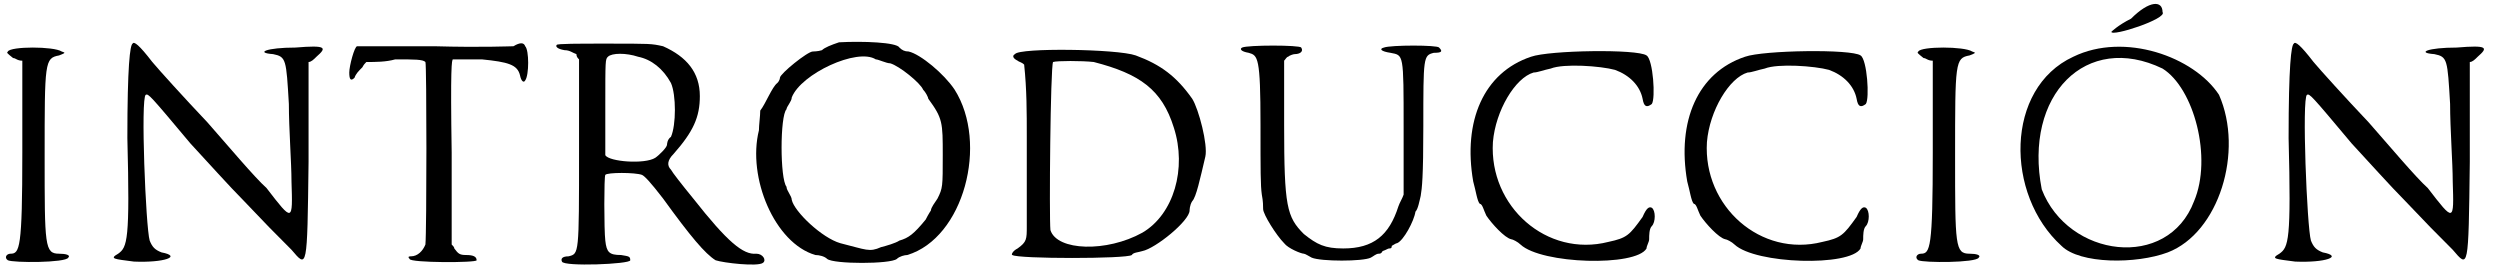
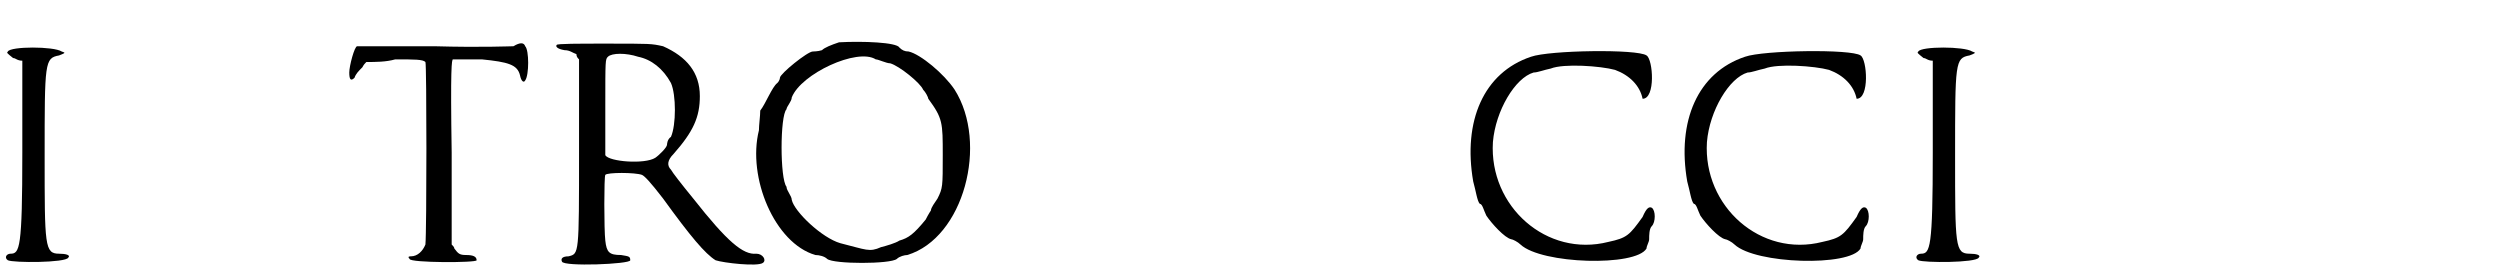
<svg xmlns="http://www.w3.org/2000/svg" xmlns:xlink="http://www.w3.org/1999/xlink" width="190px" height="21px" viewBox="0 0 1904 210" version="1.1">
  <defs>
    <path id="gl5383" d="M 6 5 C 5 6 5 6 10 10 C 12 10 13 12 17 12 C 17 36 17 59 17 82 C 17 155 15 159 8 159 C 5 159 3 162 6 164 C 10 166 50 166 52 162 C 54 160 50 159 45 159 C 34 159 34 153 34 85 C 34 13 34 10 45 8 C 50 6 50 6 47 5 C 41 1 8 1 6 5 z" fill="black" />
-     <path id="gl5377" d="M 19 5 C 17 6 15 22 15 77 C 17 155 15 160 8 165 C 1 169 5 169 20 171 C 43 172 57 167 41 164 C 36 162 34 160 32 155 C 29 145 25 46 29 44 C 31 43 32 44 63 81 C 76 95 93 114 103 124 C 121 143 126 148 140 162 C 152 176 152 178 153 95 C 153 69 153 44 153 19 C 155 19 157 17 159 15 C 167 8 167 6 143 8 C 121 8 112 12 126 13 C 136 15 136 17 138 51 C 138 70 140 96 140 110 C 141 141 141 141 121 115 C 112 107 91 82 76 65 C 58 46 39 25 34 19 C 24 6 20 3 19 5 z" fill="black" />
    <path id="gl6437" d="M 127 6 C 124 6 103 7 67 6 C 34 6 8 6 8 6 C 6 6 2 21 2 26 C 2 31 3 33 6 30 C 7 27 9 25 12 22 C 13 20 14 19 15 18 C 22 18 30 18 37 16 C 52 16 58 16 60 18 C 61 19 61 147 60 157 C 58 162 54 166 49 166 C 48 166 46 166 48 168 C 48 171 99 171 99 169 C 99 166 96 165 91 165 C 86 165 85 164 82 160 C 82 159 81 158 80 157 C 80 134 80 110 80 87 C 79 22 80 16 81 16 C 82 16 92 16 103 16 C 123 18 130 20 132 28 C 133 33 135 34 136 32 C 139 28 139 9 136 6 C 135 3 132 3 127 6 z" fill="black" />
    <path id="gl6701" d="M 3 3 C 2 4 3 6 9 7 C 13 7 15 9 18 10 C 18 12 19 13 20 14 C 20 37 20 61 20 84 C 20 163 20 162 12 164 C 7 164 6 166 7 168 C 8 172 59 170 59 167 C 59 164 58 164 52 163 C 43 163 41 161 40 152 C 39 144 39 103 40 102 C 41 100 63 100 68 102 C 70 103 74 107 84 120 C 105 149 116 162 124 167 C 130 169 156 172 160 169 C 163 167 160 162 155 162 C 145 163 133 153 107 120 C 98 109 91 100 90 98 C 87 95 87 91 92 86 C 107 69 112 58 112 42 C 112 24 102 12 84 4 C 75 2 75 2 40 2 C 20 2 3 2 3 3 M 65 12 C 75 14 84 21 90 32 C 94 41 94 64 90 73 C 87 75 87 79 87 79 C 87 81 81 87 78 89 C 70 94 43 92 40 87 C 40 87 40 70 40 50 C 40 14 40 14 42 12 C 45 9 56 9 65 12 z" fill="black" />
    <path id="gl6702" d="M 68 1 C 62 3 57 5 55 7 C 52 8 48 8 48 8 C 44 8 23 25 23 28 C 23 28 23 30 21 32 C 17 35 12 48 8 53 C 8 57 7 64 7 68 C -2 104 19 154 50 163 C 53 163 57 164 59 166 C 64 170 107 170 112 166 C 114 164 118 163 120 163 C 163 150 182 78 156 37 C 148 25 130 10 121 8 C 118 8 116 7 114 5 C 112 1 86 0 68 1 M 96 14 C 98 14 104 17 107 17 C 114 19 130 32 132 37 C 134 39 136 43 136 44 C 147 59 147 62 147 87 C 147 111 147 112 143 120 C 141 123 138 127 138 129 C 138 129 136 132 134 136 C 125 147 121 150 114 152 C 111 154 104 156 100 157 C 91 161 89 159 69 154 C 55 150 34 130 32 121 C 32 118 28 114 28 111 C 23 105 23 57 28 52 C 28 50 32 46 32 43 C 39 25 82 5 96 14 z" fill="black" />
-     <path id="gl5378" d="M 8 5 C 6 6 6 8 10 10 C 11 11 13 11 15 13 C 17 32 17 49 17 68 C 17 98 17 129 17 136 C 17 146 17 148 10 153 C 6 155 5 158 6 158 C 10 161 93 161 97 158 C 98 156 102 156 105 155 C 115 153 141 132 141 124 C 141 124 141 120 143 117 C 146 114 149 100 153 83 C 155 74 148 47 143 39 C 131 22 119 13 100 6 C 86 1 11 0 8 5 M 68 11 C 103 20 120 32 129 61 C 139 92 129 127 105 141 C 78 156 40 155 35 139 C 34 129 35 15 37 11 C 40 10 59 10 68 11 z" fill="black" />
-     <path id="gl6705" d="M 4 3 C 2 4 3 6 9 7 C 16 9 18 10 18 62 C 18 97 18 108 19 115 C 20 120 20 124 20 126 C 20 130 30 146 36 152 C 39 156 49 160 51 160 C 52 160 55 162 57 163 C 64 166 96 166 102 163 C 104 162 106 160 108 160 C 109 160 110 160 111 158 C 114 157 115 156 116 156 C 117 156 118 156 118 154 C 120 153 121 152 122 152 C 127 150 135 135 136 128 C 138 126 139 120 140 116 C 141 110 142 102 142 63 C 142 10 142 9 150 7 C 156 7 157 6 154 3 C 153 1 117 1 112 3 C 108 4 110 6 117 7 C 127 9 127 7 127 64 C 127 81 127 98 127 115 C 126 118 124 121 123 124 C 116 146 104 156 81 156 C 67 156 61 153 51 145 C 38 132 36 124 36 62 C 36 46 36 30 36 13 C 37 12 38 10 39 10 C 40 9 43 8 44 8 C 48 8 51 6 49 3 C 48 1 8 1 4 3 z" fill="black" />
-     <path id="gl5390" d="M 52 6 C 16 18 0 55 8 101 C 10 108 11 116 13 118 C 15 118 16 123 18 127 C 22 133 32 144 37 145 C 38 145 42 147 44 149 C 60 164 132 166 140 152 C 140 150 142 147 142 145 C 142 142 142 137 144 135 C 147 132 147 123 144 121 C 142 120 140 121 137 128 C 127 142 125 144 111 147 C 64 159 20 120 23 71 C 25 47 40 22 54 18 C 57 18 62 16 67 15 C 77 11 105 13 116 16 C 127 20 135 28 137 38 C 138 44 140 45 144 42 C 147 38 145 8 140 5 C 133 0 66 1 52 6 z" fill="black" />
+     <path id="gl5390" d="M 52 6 C 16 18 0 55 8 101 C 10 108 11 116 13 118 C 15 118 16 123 18 127 C 22 133 32 144 37 145 C 38 145 42 147 44 149 C 60 164 132 166 140 152 C 140 150 142 147 142 145 C 142 142 142 137 144 135 C 147 132 147 123 144 121 C 142 120 140 121 137 128 C 127 142 125 144 111 147 C 64 159 20 120 23 71 C 25 47 40 22 54 18 C 57 18 62 16 67 15 C 77 11 105 13 116 16 C 127 20 135 28 137 38 C 147 38 145 8 140 5 C 133 0 66 1 52 6 z" fill="black" />
    <path id="gl5390" d="M 52 6 C 16 18 0 55 8 101 C 10 108 11 116 13 118 C 15 118 16 123 18 127 C 22 133 32 144 37 145 C 38 145 42 147 44 149 C 60 164 132 166 140 152 C 140 150 142 147 142 145 C 142 142 142 137 144 135 C 147 132 147 123 144 121 C 142 120 140 121 137 128 C 127 142 125 144 111 147 C 64 159 20 120 23 71 C 25 47 40 22 54 18 C 57 18 62 16 67 15 C 77 11 105 13 116 16 C 127 20 135 28 137 38 C 138 44 140 45 144 42 C 147 38 145 8 140 5 C 133 0 66 1 52 6 z" fill="black" />
    <path id="gl5383" d="M 6 5 C 5 6 5 6 10 10 C 12 10 13 12 17 12 C 17 36 17 59 17 82 C 17 155 15 159 8 159 C 5 159 3 162 6 164 C 10 166 50 166 52 162 C 54 160 50 159 45 159 C 34 159 34 153 34 85 C 34 13 34 10 45 8 C 50 6 50 6 47 5 C 41 1 8 1 6 5 z" fill="black" />
-     <path id="gl6706" d="M 96 14 C 86 19 81 24 81 24 C 81 28 124 14 120 9 C 120 0 110 0 96 14 M 52 43 C 0 67 0 148 43 187 C 57 201 100 201 124 192 C 163 177 182 115 163 72 C 144 43 91 24 52 43 M 120 52 C 144 67 158 120 144 153 C 124 206 48 196 28 144 C 14 72 62 24 120 52 z" fill="black" />
-     <path id="gl5377" d="M 19 5 C 17 6 15 22 15 77 C 17 155 15 160 8 165 C 1 169 5 169 20 171 C 43 172 57 167 41 164 C 36 162 34 160 32 155 C 29 145 25 46 29 44 C 31 43 32 44 63 81 C 76 95 93 114 103 124 C 121 143 126 148 140 162 C 152 176 152 178 153 95 C 153 69 153 44 153 19 C 155 19 157 17 159 15 C 167 8 167 6 143 8 C 121 8 112 12 126 13 C 136 15 136 17 138 51 C 138 70 140 96 140 110 C 141 141 141 141 121 115 C 112 107 91 82 76 65 C 58 46 39 25 34 19 C 24 6 20 3 19 5 z" fill="black" />
  </defs>
  <use xlink:href="#gl5383" x="0" y="34" />
  <use xlink:href="#gl5377" x="82" y="28" />
  <use xlink:href="#gl6437" x="264" y="29" />
  <use xlink:href="#gl6701" x="421" y="31" />
  <use xlink:href="#gl6702" x="571" y="31" />
  <use xlink:href="#gl5378" x="765" y="36" />
  <use xlink:href="#gl6705" x="942" y="33" />
  <use xlink:href="#gl5390" x="1114" y="37" />
  <use xlink:href="#gl5390" x="1277" y="37" />
  <use xlink:href="#gl5383" x="1455" y="34" />
  <use xlink:href="#gl6706" x="1527" y="0" />
  <use xlink:href="#gl5377" x="1728" y="28" />
</svg>